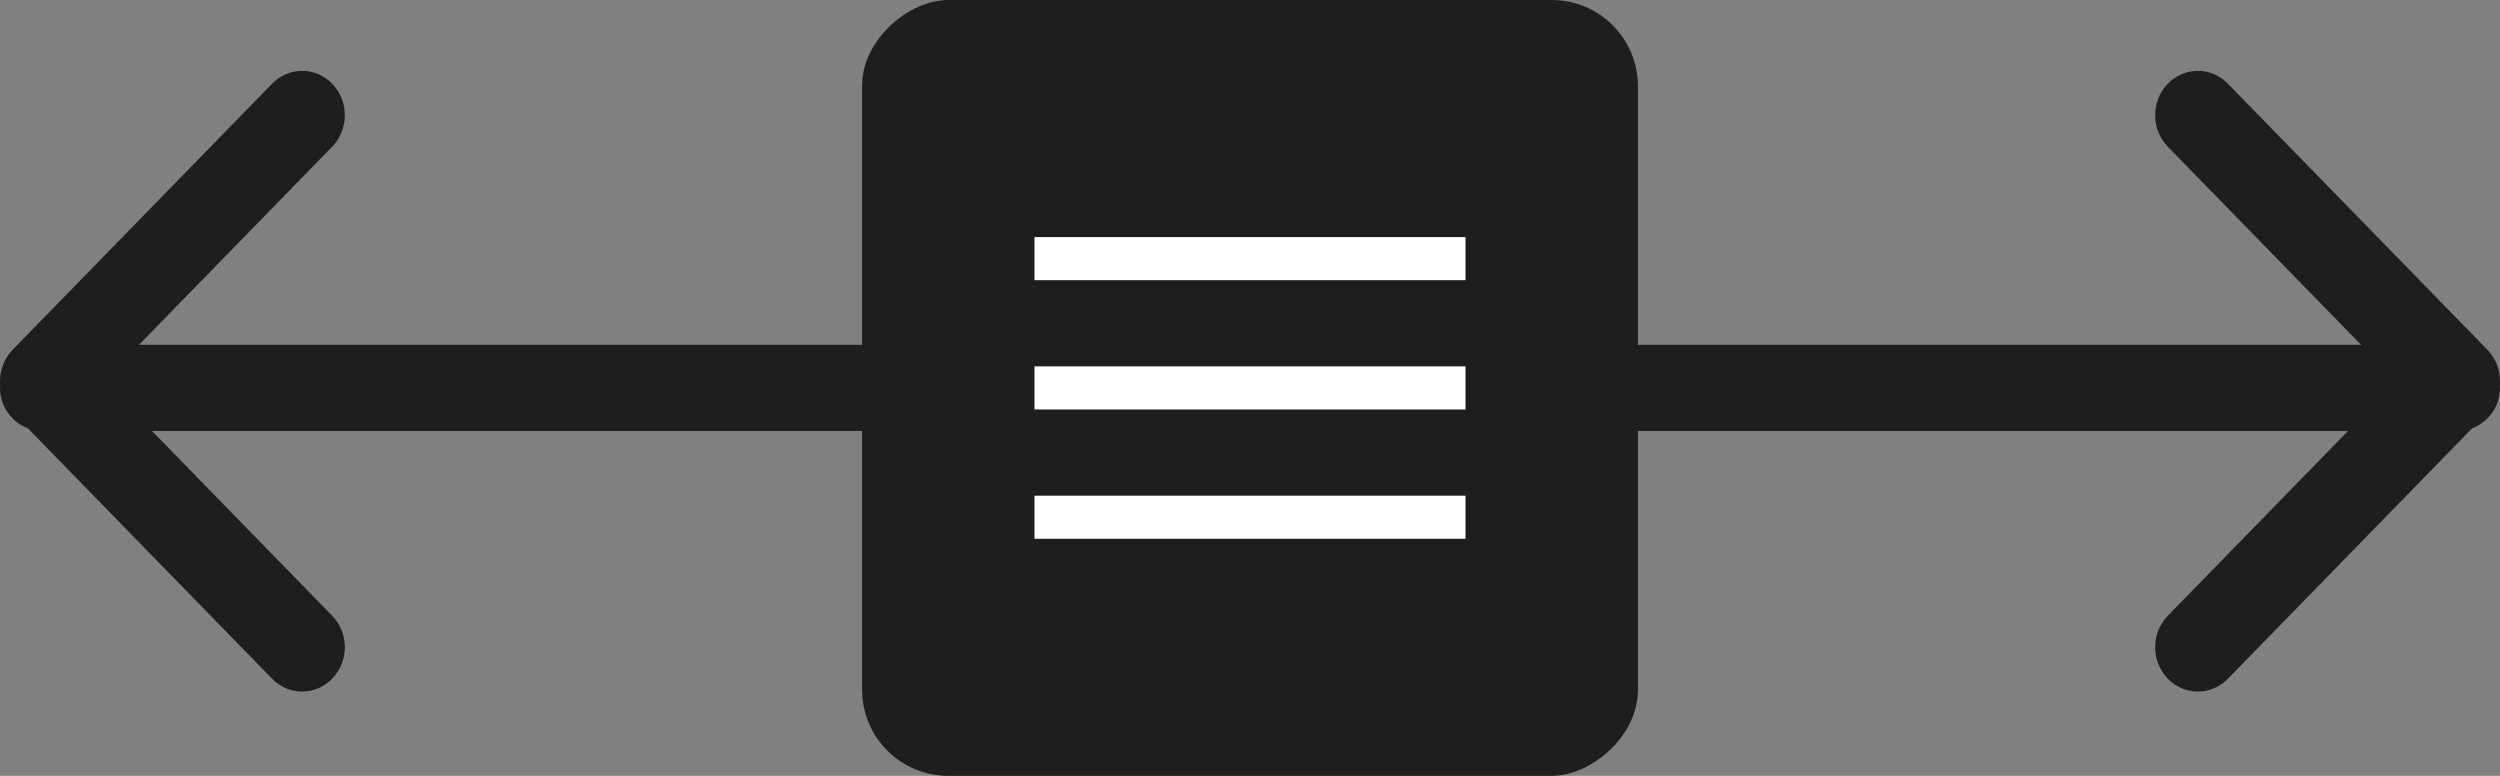
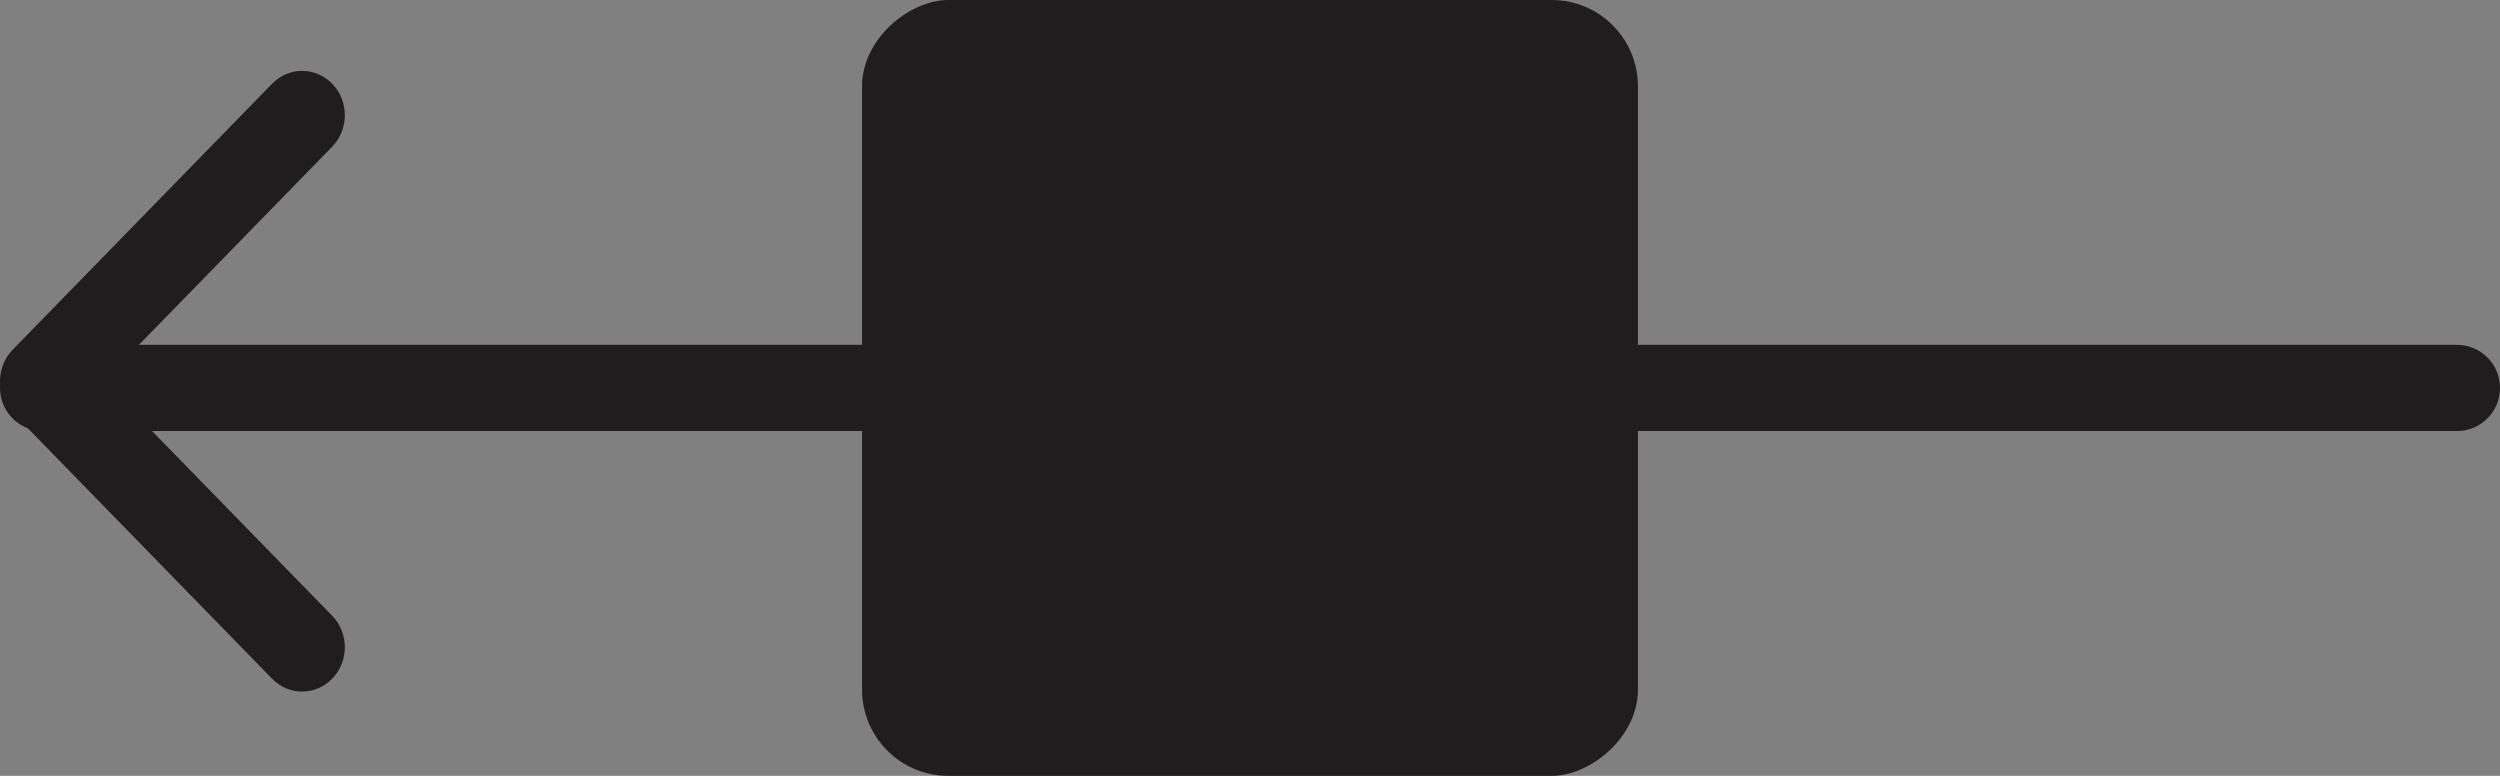
<svg xmlns="http://www.w3.org/2000/svg" width="58" height="18" viewBox="0 0 58 18" fill="none">
  <rect x="0" y="0" width="58" height="18" fill="#808080" stroke="none" />
-   <path fill-rule="evenodd" clip-rule="evenodd" d="M50.286 15.738C49.901 15.334 49.905 14.683 50.295 14.284L55.6 8.844L50.295 3.405C49.905 3.006 49.901 2.354 50.286 1.95C50.67 1.546 51.297 1.542 51.686 1.941L57.705 8.112C57.894 8.306 58 8.569 58 8.844C58 9.119 57.894 9.383 57.705 9.576L51.686 15.748C51.297 16.147 50.67 16.142 50.286 15.738Z" fill="#201D1E" />
  <path fill-rule="evenodd" clip-rule="evenodd" d="M7.714 15.738C8.099 15.334 8.095 14.683 7.705 14.284L2.4 8.844L7.705 3.405C8.095 3.006 8.099 2.354 7.714 1.95C7.33 1.546 6.703 1.542 6.314 1.941L0.295 8.112C0.106 8.306 1.50091e-07 8.569 1.62115e-07 8.844C1.7414e-07 9.119 0.106 9.383 0.295 9.576L6.314 15.748C6.703 16.147 7.33 16.142 7.714 15.738Z" fill="#201D1E" />
  <path d="M57 9H1" stroke="#201D1E" stroke-width="2" stroke-linecap="round" />
  <rect x="38" width="18" height="18" rx="2" transform="rotate(90 38 0)" fill="#201D1E" />
-   <path d="M24 6H34M24 9H34M24 12H34" stroke="white" />
</svg>